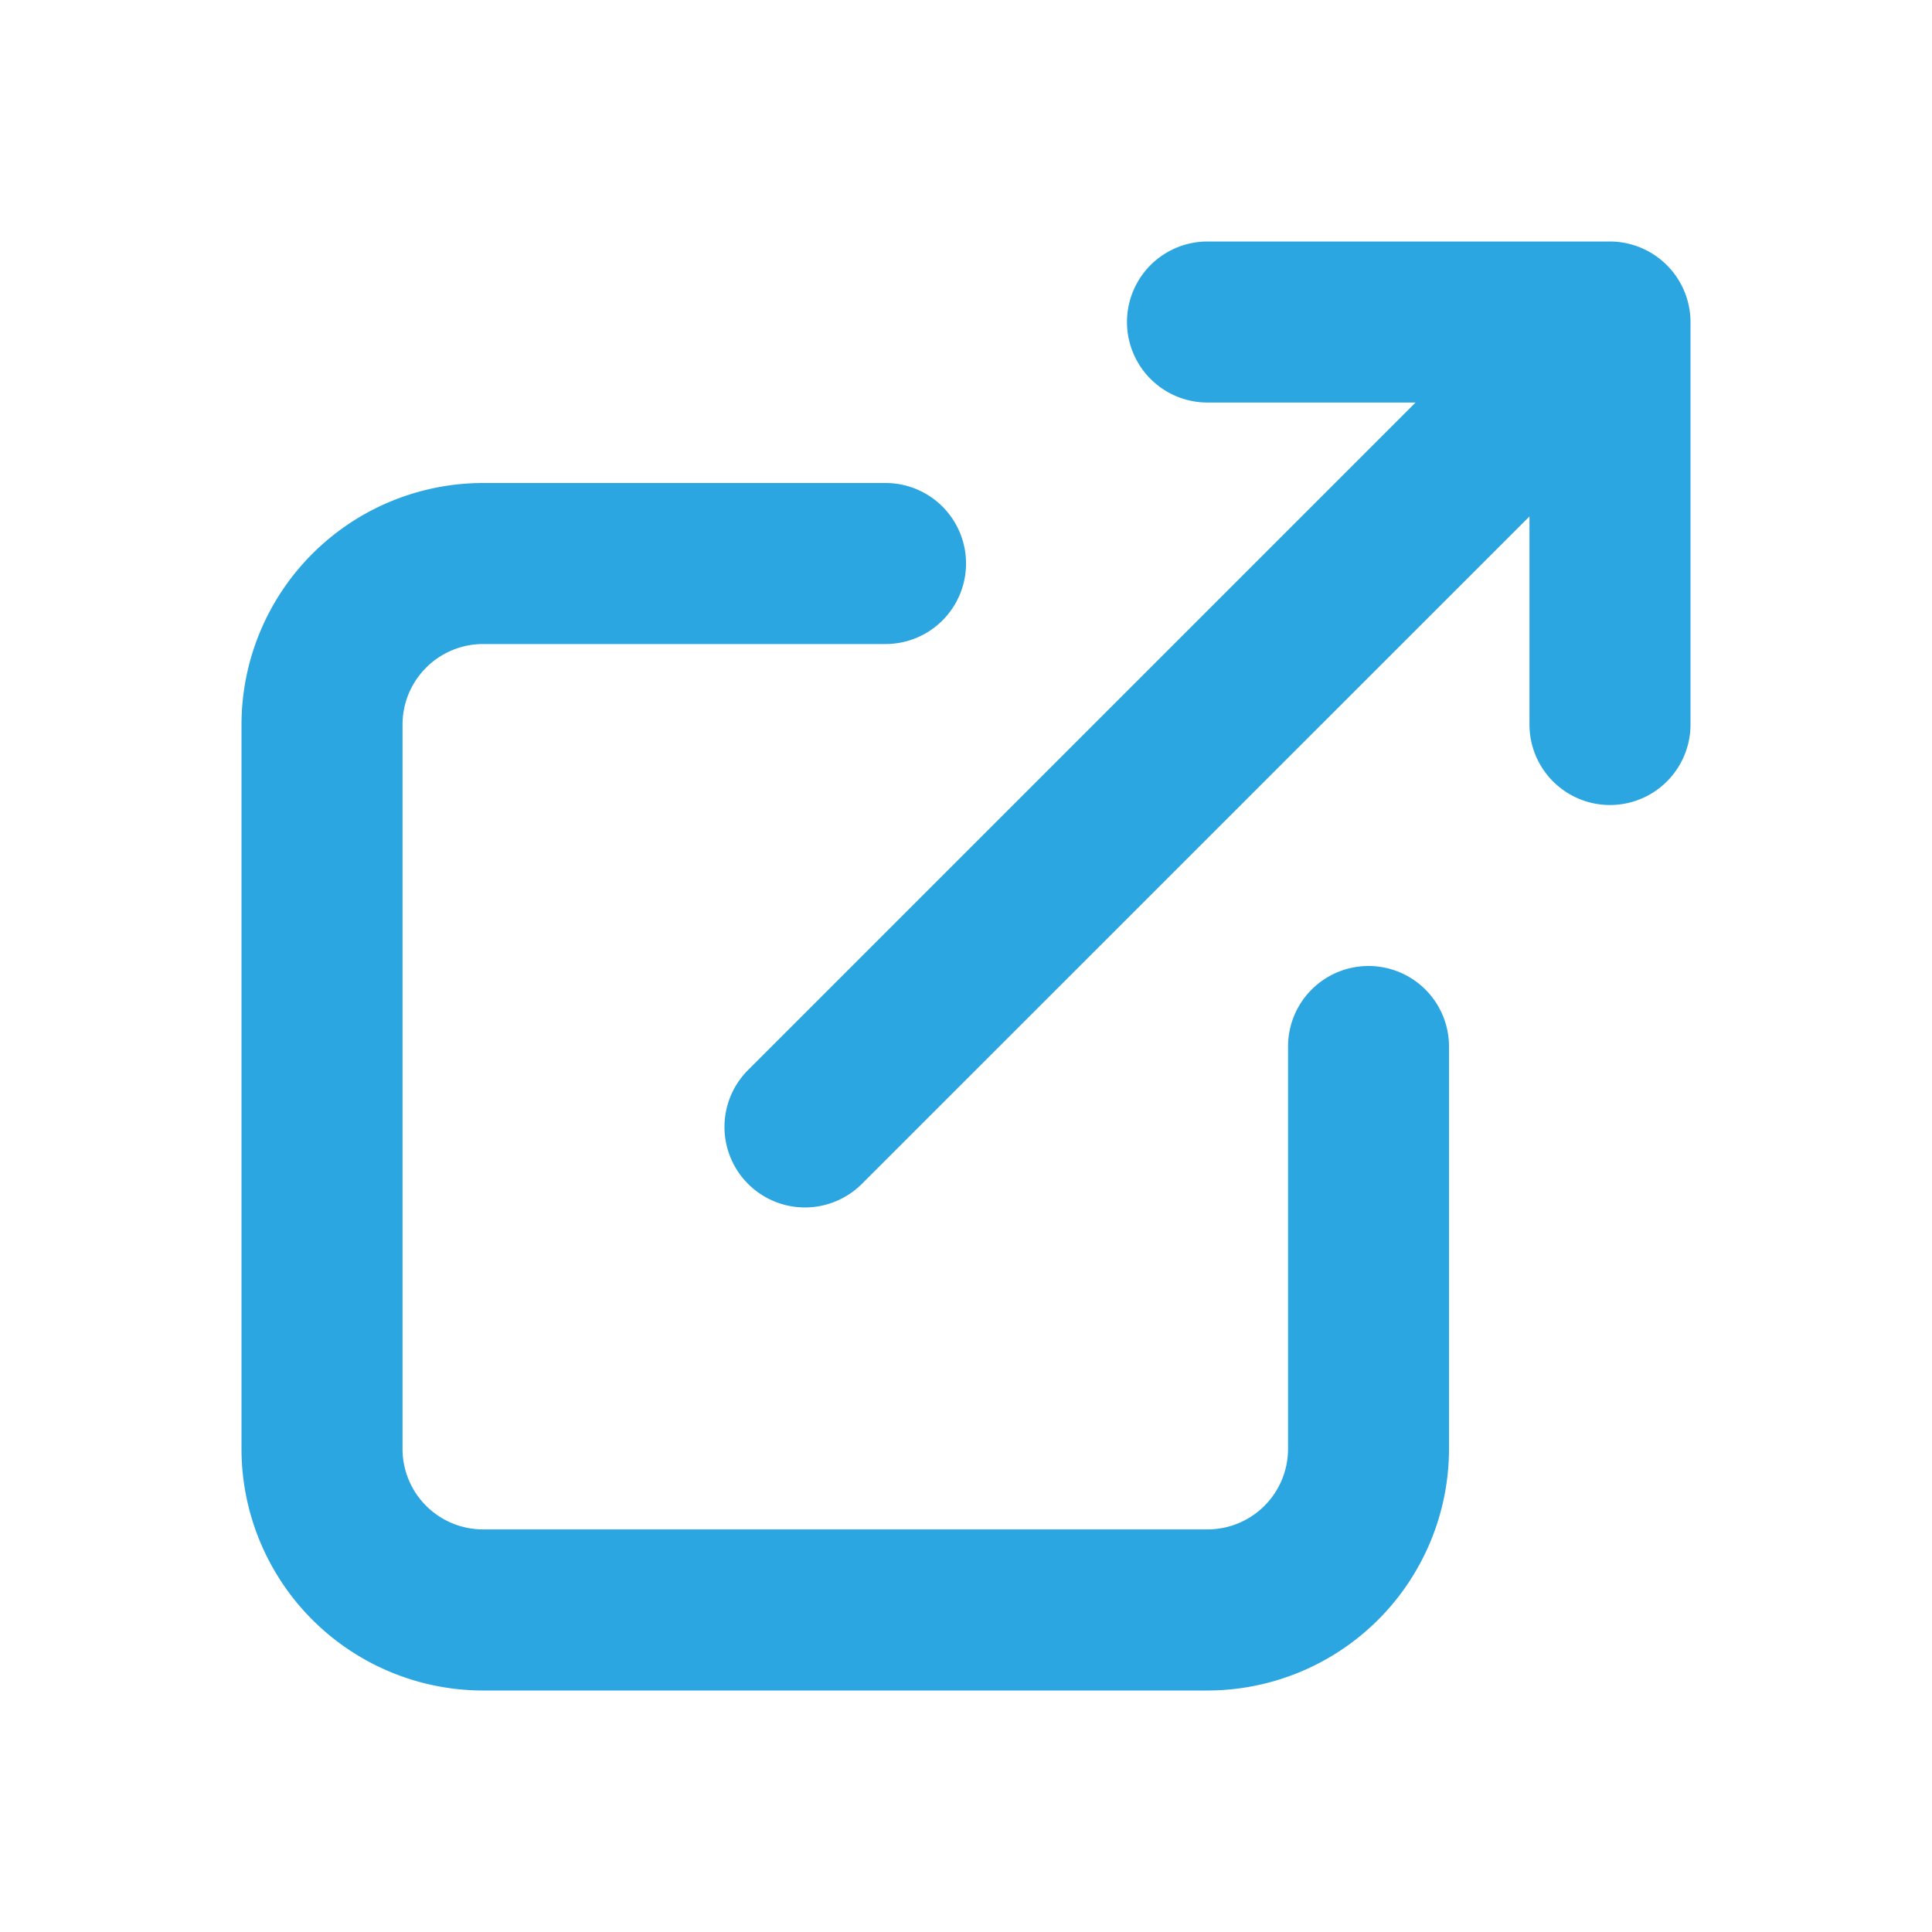
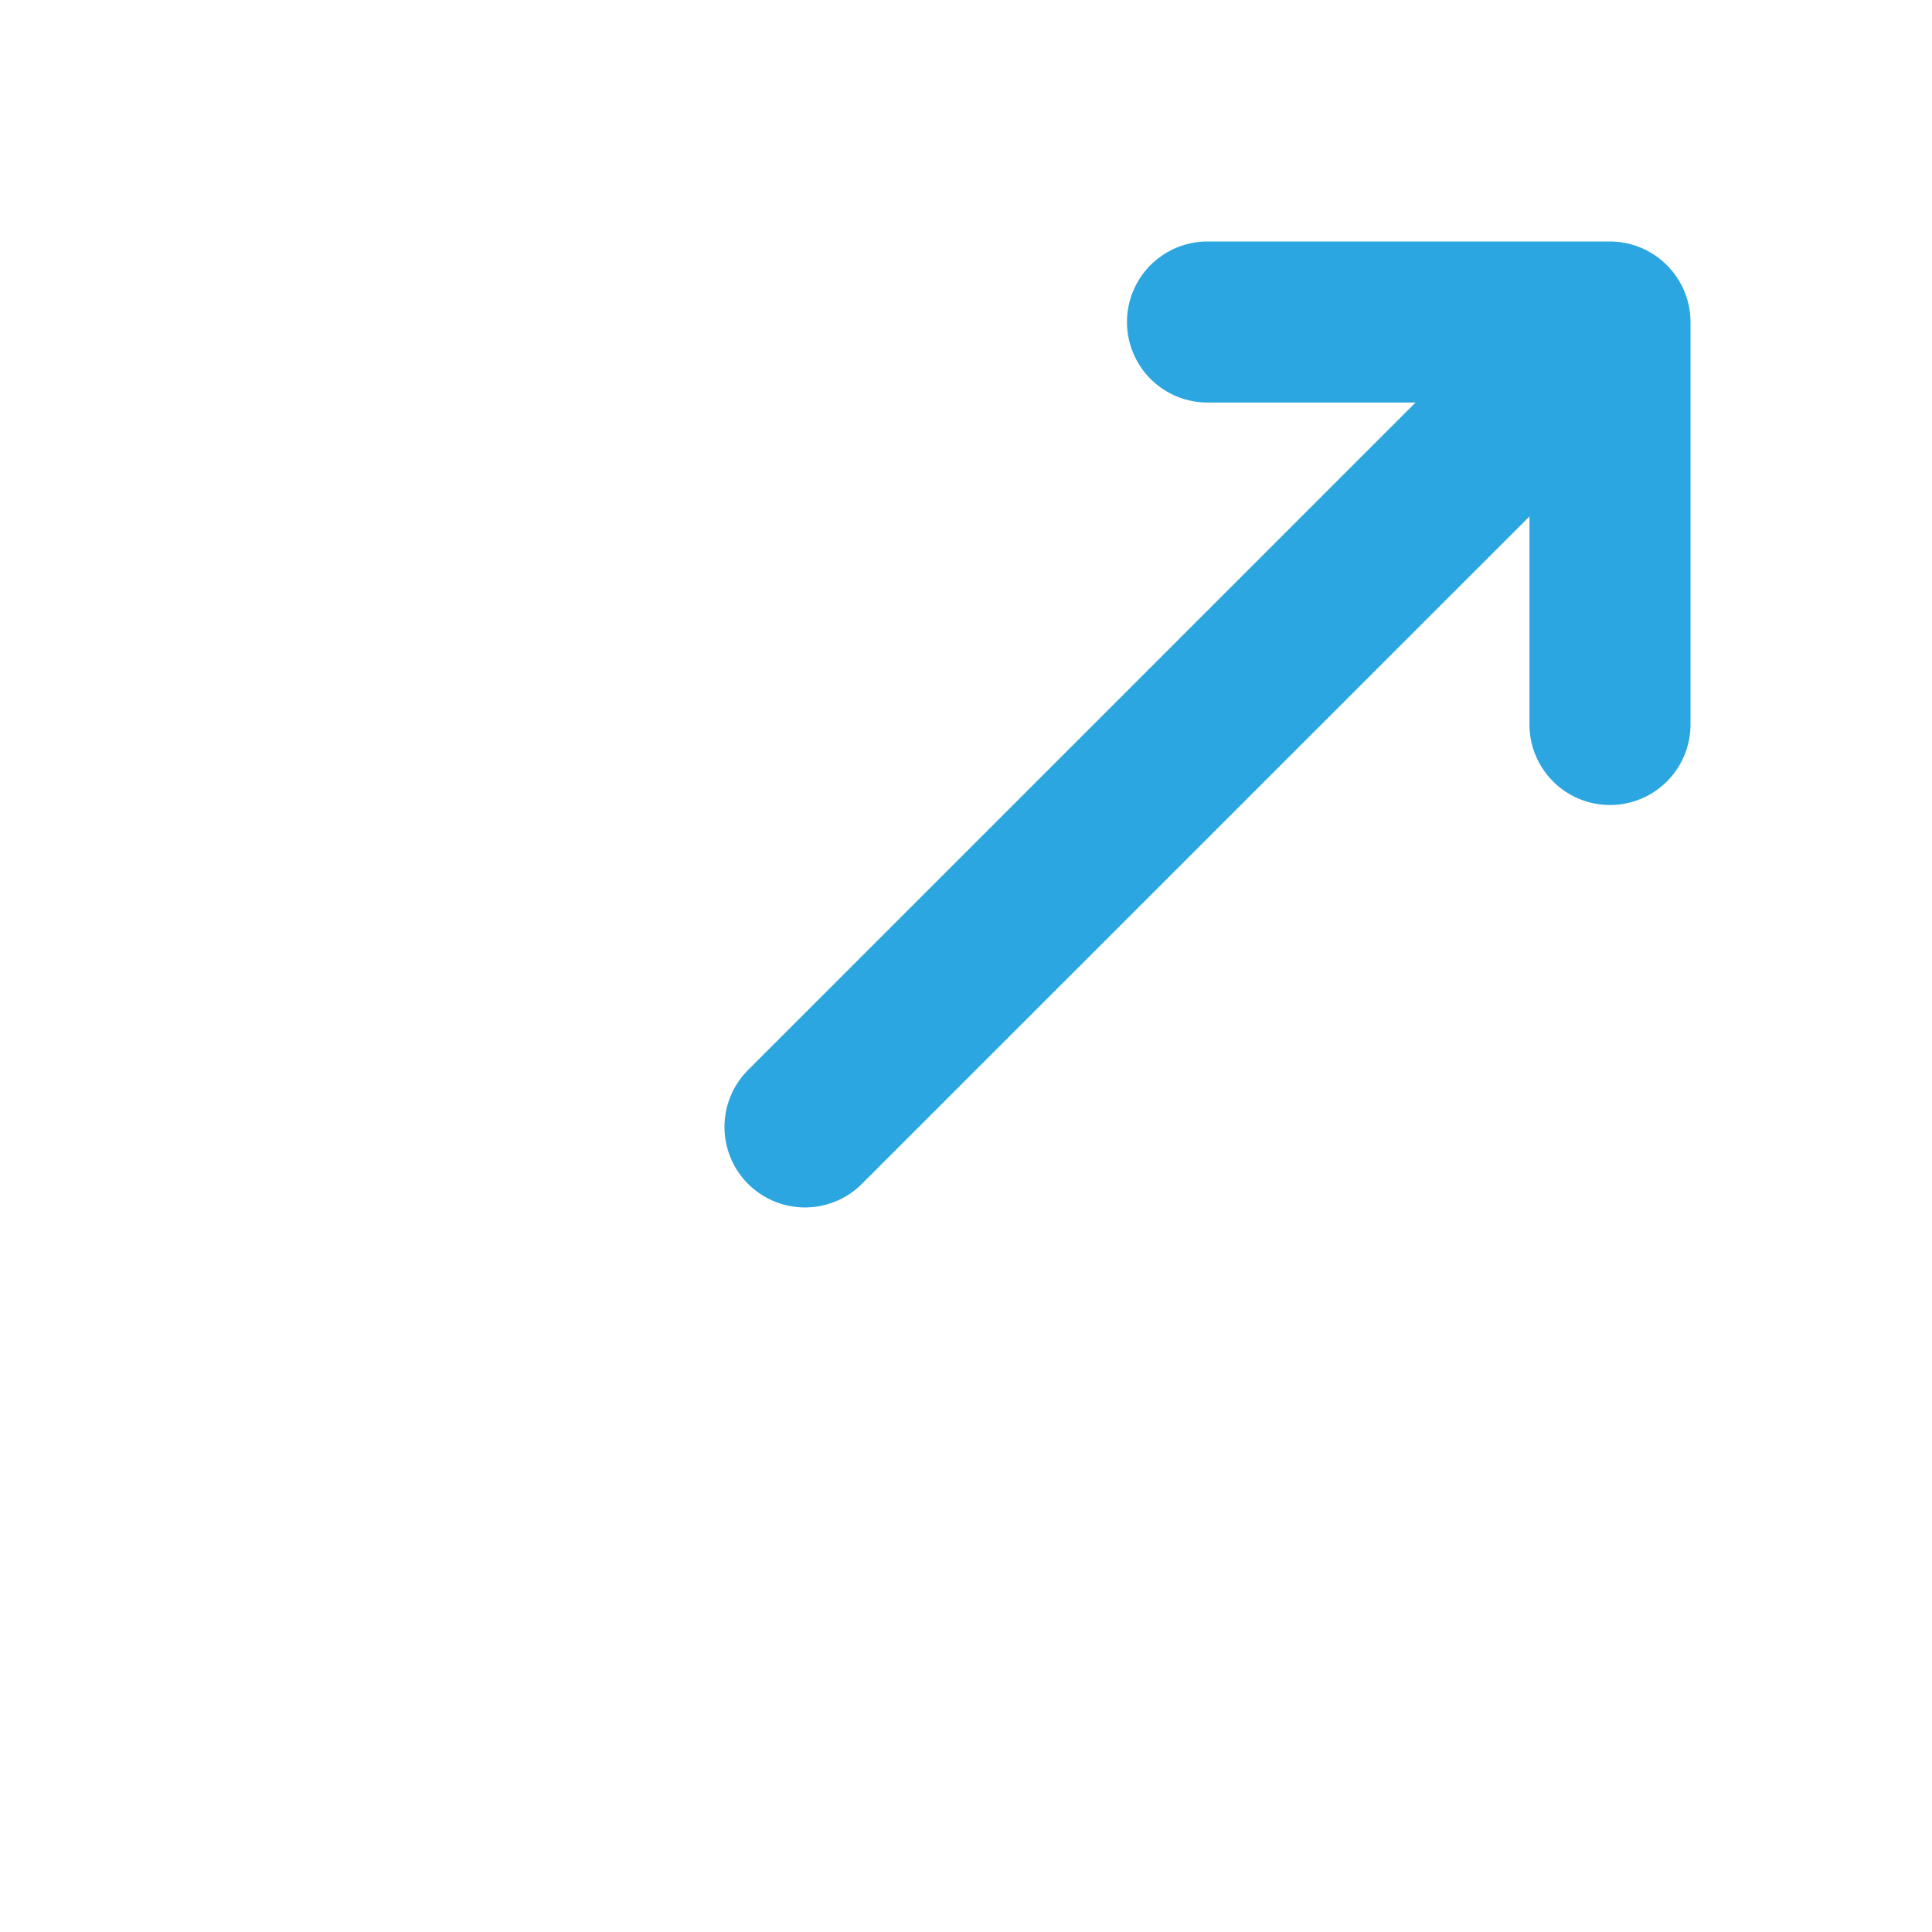
<svg xmlns="http://www.w3.org/2000/svg" id="external-link" width="26" height="26" viewBox="0 0 26 26">
-   <path id="Path_32430" data-name="Path 32430" d="M0,0H26V26H0Z" fill="none" />
  <g id="Group_34020" data-name="Group 34020" transform="translate(3.25 3.25)">
-     <path id="Path_32431" data-name="Path 32431" d="M18.167,12.5a1.083,1.083,0,0,0-1.083,1.083V19A1.084,1.084,0,0,1,16,20.082H6.25A1.084,1.084,0,0,1,5.167,19V9.25A1.085,1.085,0,0,1,6.25,8.167h5.417a1.083,1.083,0,1,0,0-2.167H6.25A3.254,3.254,0,0,0,3,9.25V19a3.253,3.253,0,0,0,3.25,3.25H16A3.253,3.253,0,0,0,19.25,19V13.583A1.083,1.083,0,0,0,18.167,12.5Z" transform="translate(-3 -2.75)" fill="#2ca6e0" />
    <path id="Path_32432" data-name="Path 32432" d="M21.917,3.67a1.087,1.087,0,0,0-1-.67H15.5a1.083,1.083,0,0,0,0,2.167h2.8L9.317,14.15a1.083,1.083,0,1,0,1.532,1.532L19.833,6.7V9.5A1.083,1.083,0,1,0,22,9.5V4.083A1.074,1.074,0,0,0,21.917,3.67Z" transform="translate(-2.5 -3)" fill="#2ca6e0" />
  </g>
</svg>